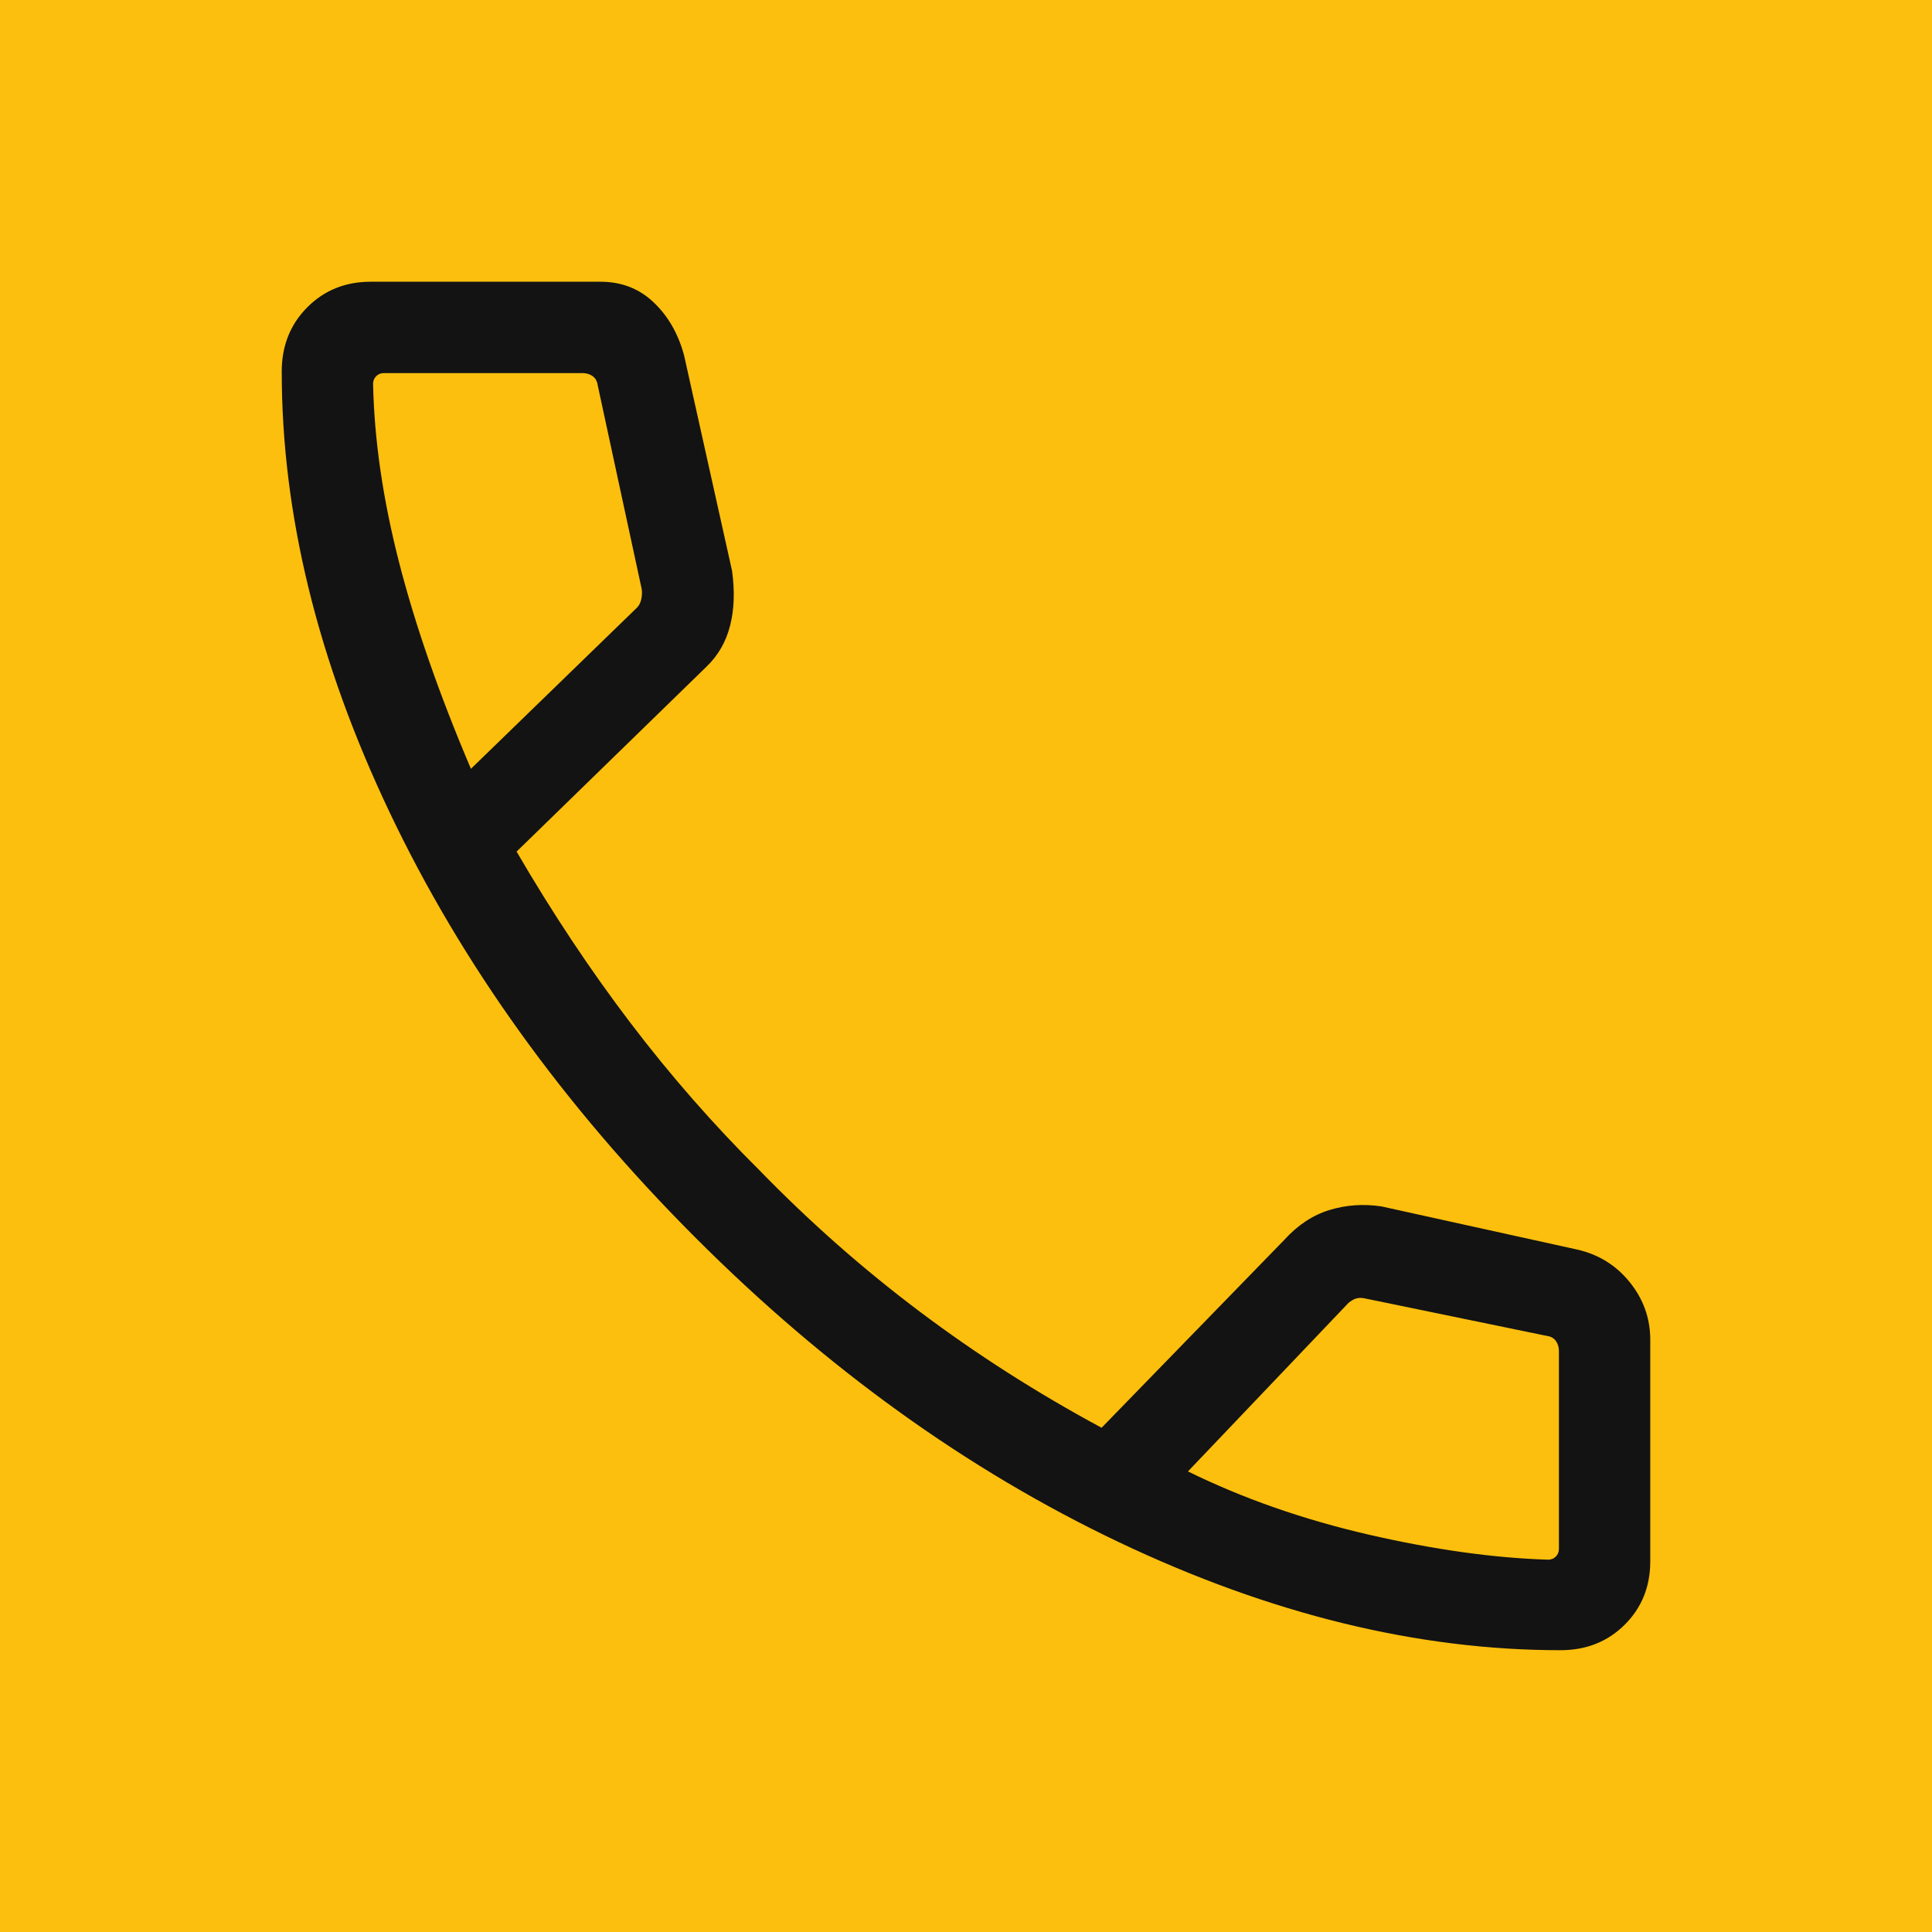
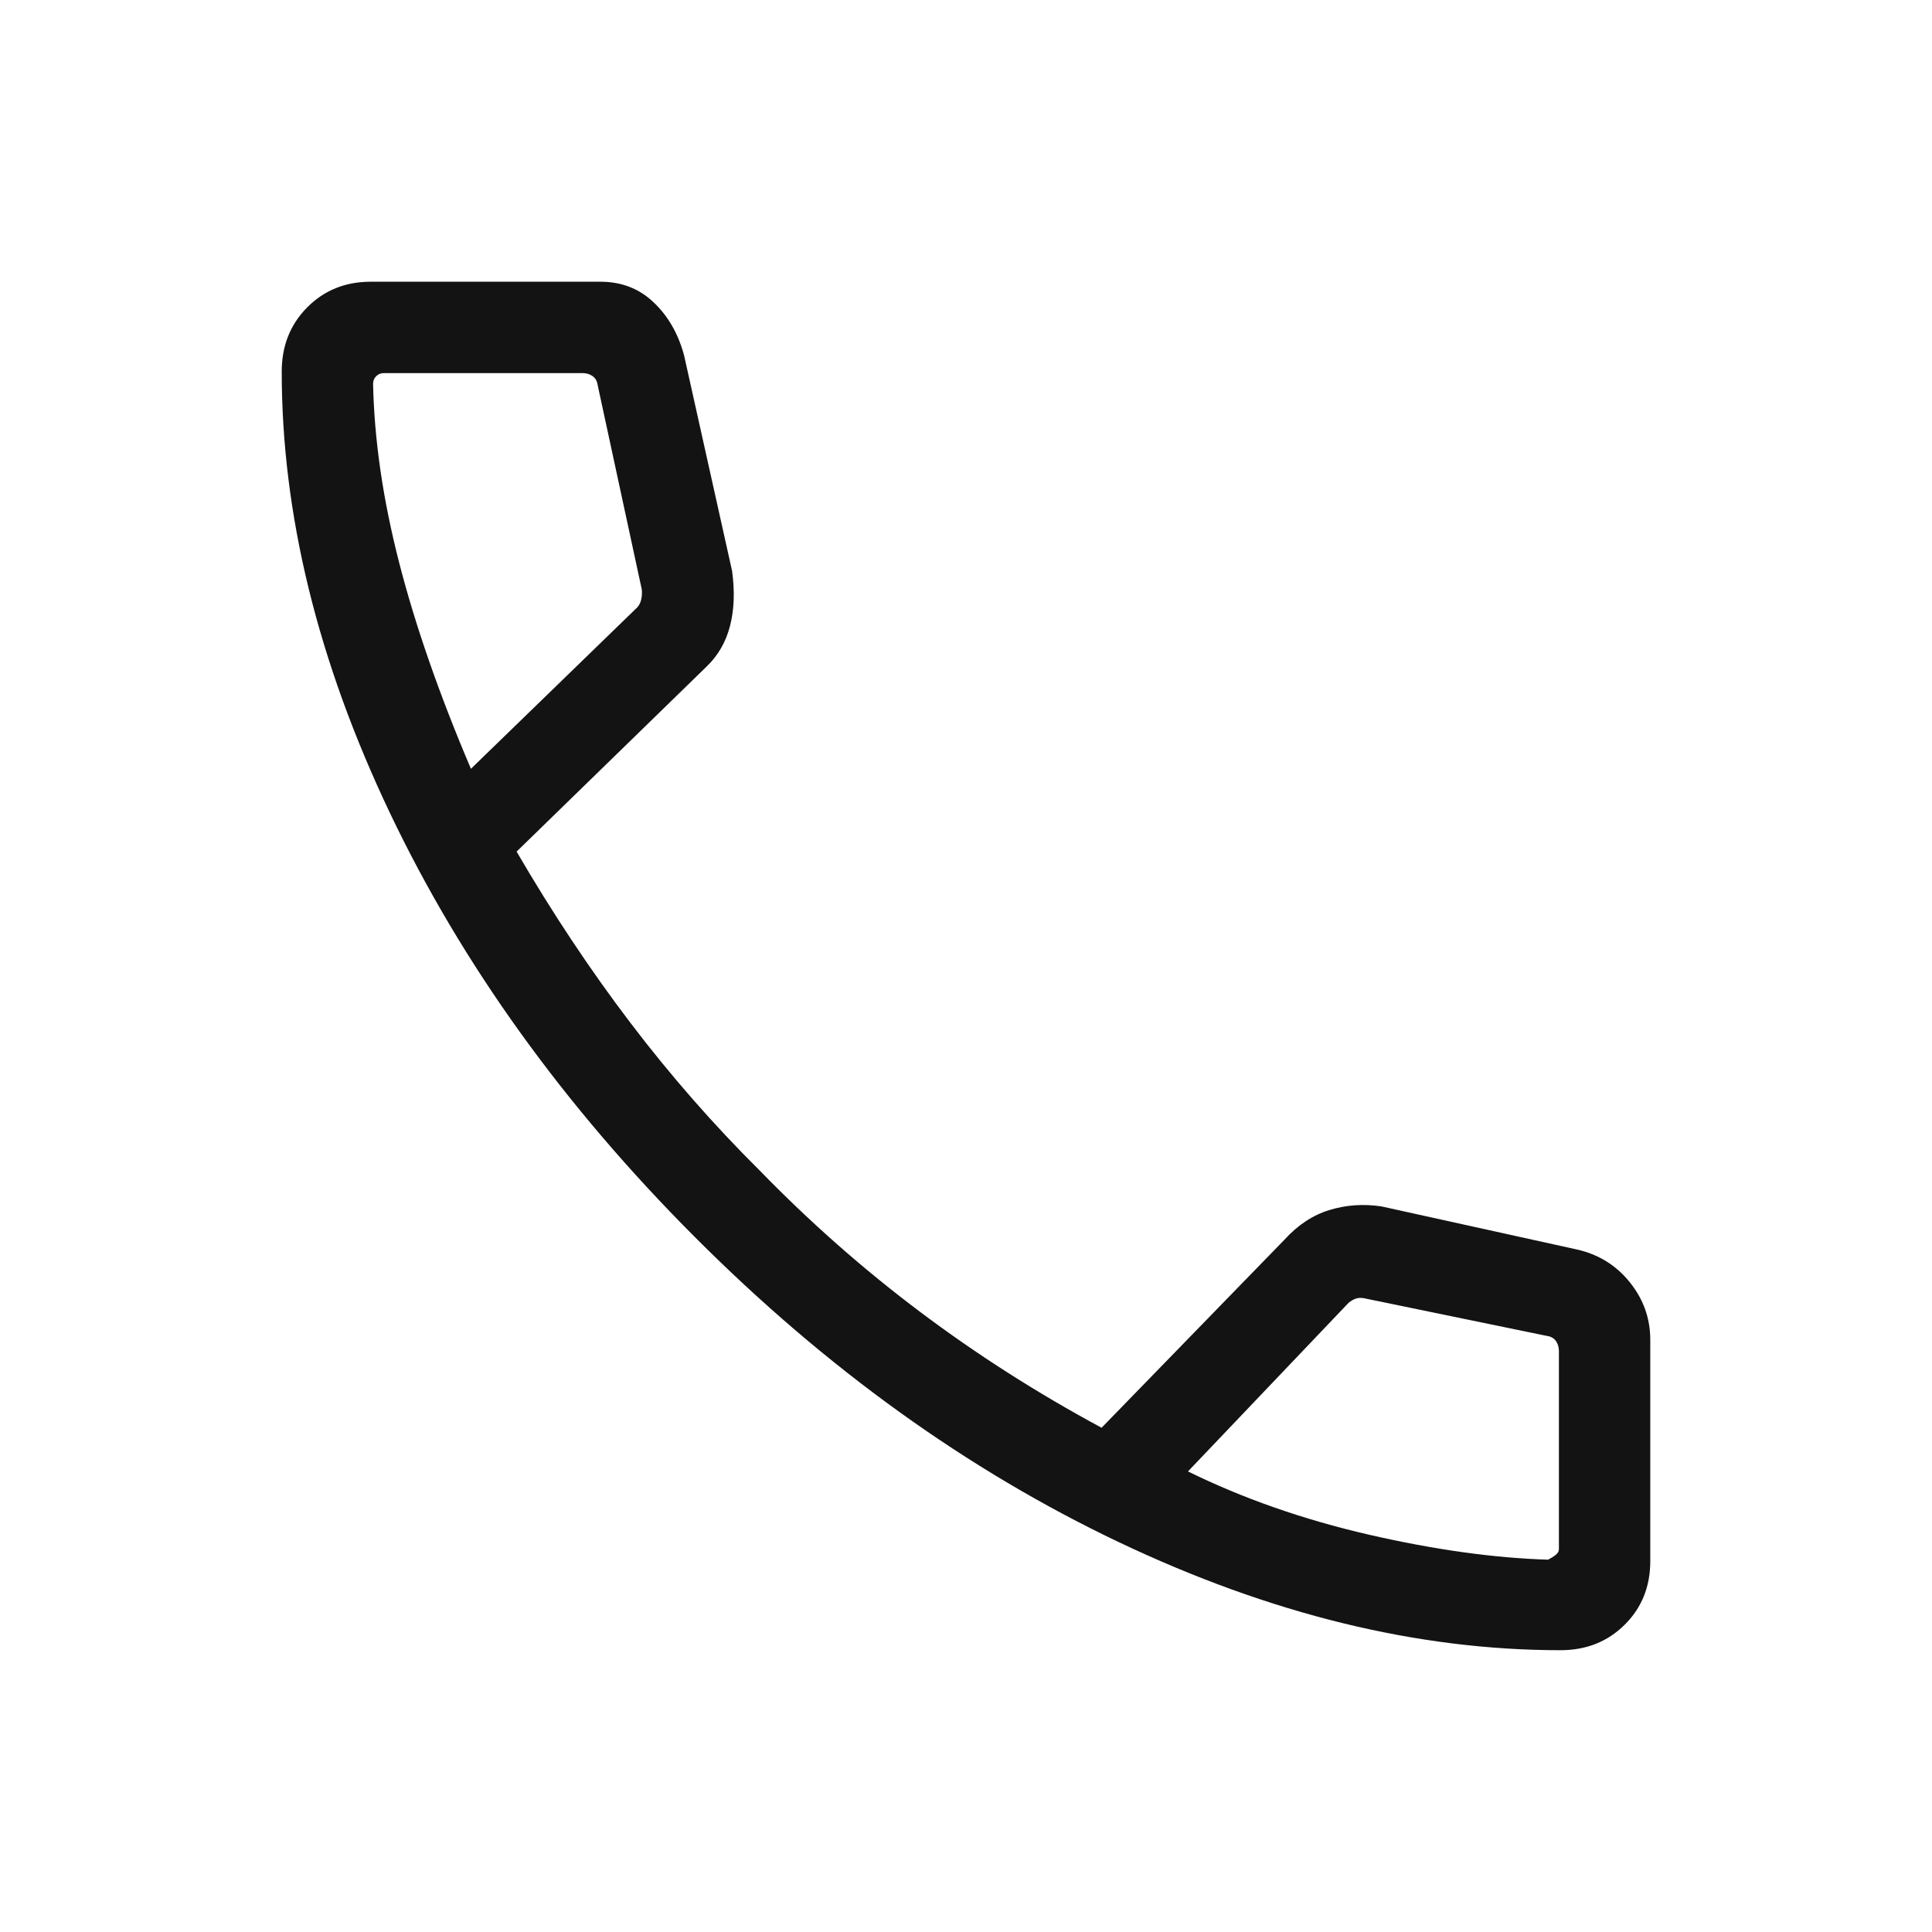
<svg xmlns="http://www.w3.org/2000/svg" width="28" height="28" viewBox="0 0 28 28" fill="none">
-   <rect width="28" height="28" fill="#FDBF0D" />
-   <path d="M22.615 23.916C20.547 23.916 18.414 23.395 16.217 22.351C14.02 21.306 11.97 19.832 10.068 17.926C8.166 16.021 6.693 13.971 5.649 11.778C4.605 9.584 4.083 7.453 4.083 5.385C4.083 5.013 4.206 4.703 4.452 4.455C4.698 4.207 5.005 4.083 5.373 4.083H8.702C9.006 4.083 9.263 4.182 9.472 4.381C9.682 4.579 9.829 4.835 9.914 5.149L10.61 8.275C10.65 8.569 10.641 8.834 10.581 9.068C10.521 9.303 10.407 9.501 10.24 9.661L7.487 12.342C8.007 13.235 8.557 14.062 9.136 14.823C9.715 15.585 10.341 16.3 11.014 16.968C11.741 17.715 12.514 18.396 13.334 19.012C14.153 19.628 15.031 20.189 15.965 20.692L18.613 17.969C18.807 17.755 19.025 17.611 19.266 17.537C19.507 17.463 19.758 17.445 20.02 17.484L22.851 18.108C23.165 18.178 23.421 18.336 23.619 18.582C23.818 18.828 23.917 19.107 23.917 19.418V22.627C23.917 22.995 23.793 23.302 23.545 23.548C23.297 23.794 22.987 23.916 22.615 23.916ZM6.825 11.142L9.232 8.806C9.262 8.776 9.283 8.735 9.294 8.683C9.305 8.63 9.307 8.582 9.3 8.537L8.663 5.586C8.655 5.527 8.631 5.482 8.59 5.452C8.548 5.422 8.498 5.407 8.438 5.407H5.564C5.519 5.407 5.482 5.422 5.452 5.452C5.422 5.482 5.407 5.519 5.407 5.564C5.424 6.373 5.549 7.235 5.784 8.151C6.019 9.066 6.366 10.063 6.825 11.142ZM17.217 21.325C18.015 21.717 18.887 22.022 19.836 22.241C20.784 22.459 21.651 22.58 22.436 22.604C22.481 22.604 22.518 22.589 22.548 22.559C22.578 22.529 22.593 22.492 22.593 22.447V19.584C22.593 19.524 22.578 19.474 22.548 19.433C22.518 19.392 22.473 19.367 22.413 19.36L19.768 18.815C19.723 18.807 19.684 18.809 19.651 18.82C19.617 18.831 19.581 18.852 19.544 18.882L17.217 21.325Z" fill="#131313" />
+   <path d="M22.615 23.916C20.547 23.916 18.414 23.395 16.217 22.351C14.02 21.306 11.97 19.832 10.068 17.926C8.166 16.021 6.693 13.971 5.649 11.778C4.605 9.584 4.083 7.453 4.083 5.385C4.083 5.013 4.206 4.703 4.452 4.455C4.698 4.207 5.005 4.083 5.373 4.083H8.702C9.006 4.083 9.263 4.182 9.472 4.381C9.682 4.579 9.829 4.835 9.914 5.149L10.61 8.275C10.65 8.569 10.641 8.834 10.581 9.068C10.521 9.303 10.407 9.501 10.24 9.661L7.487 12.342C8.007 13.235 8.557 14.062 9.136 14.823C9.715 15.585 10.341 16.3 11.014 16.968C11.741 17.715 12.514 18.396 13.334 19.012C14.153 19.628 15.031 20.189 15.965 20.692L18.613 17.969C18.807 17.755 19.025 17.611 19.266 17.537C19.507 17.463 19.758 17.445 20.02 17.484L22.851 18.108C23.165 18.178 23.421 18.336 23.619 18.582C23.818 18.828 23.917 19.107 23.917 19.418V22.627C23.917 22.995 23.793 23.302 23.545 23.548C23.297 23.794 22.987 23.916 22.615 23.916ZM6.825 11.142L9.232 8.806C9.262 8.776 9.283 8.735 9.294 8.683C9.305 8.63 9.307 8.582 9.3 8.537L8.663 5.586C8.655 5.527 8.631 5.482 8.59 5.452C8.548 5.422 8.498 5.407 8.438 5.407H5.564C5.519 5.407 5.482 5.422 5.452 5.452C5.422 5.482 5.407 5.519 5.407 5.564C5.424 6.373 5.549 7.235 5.784 8.151C6.019 9.066 6.366 10.063 6.825 11.142ZM17.217 21.325C18.015 21.717 18.887 22.022 19.836 22.241C20.784 22.459 21.651 22.58 22.436 22.604C22.578 22.529 22.593 22.492 22.593 22.447V19.584C22.593 19.524 22.578 19.474 22.548 19.433C22.518 19.392 22.473 19.367 22.413 19.36L19.768 18.815C19.723 18.807 19.684 18.809 19.651 18.82C19.617 18.831 19.581 18.852 19.544 18.882L17.217 21.325Z" fill="#131313" />
</svg>